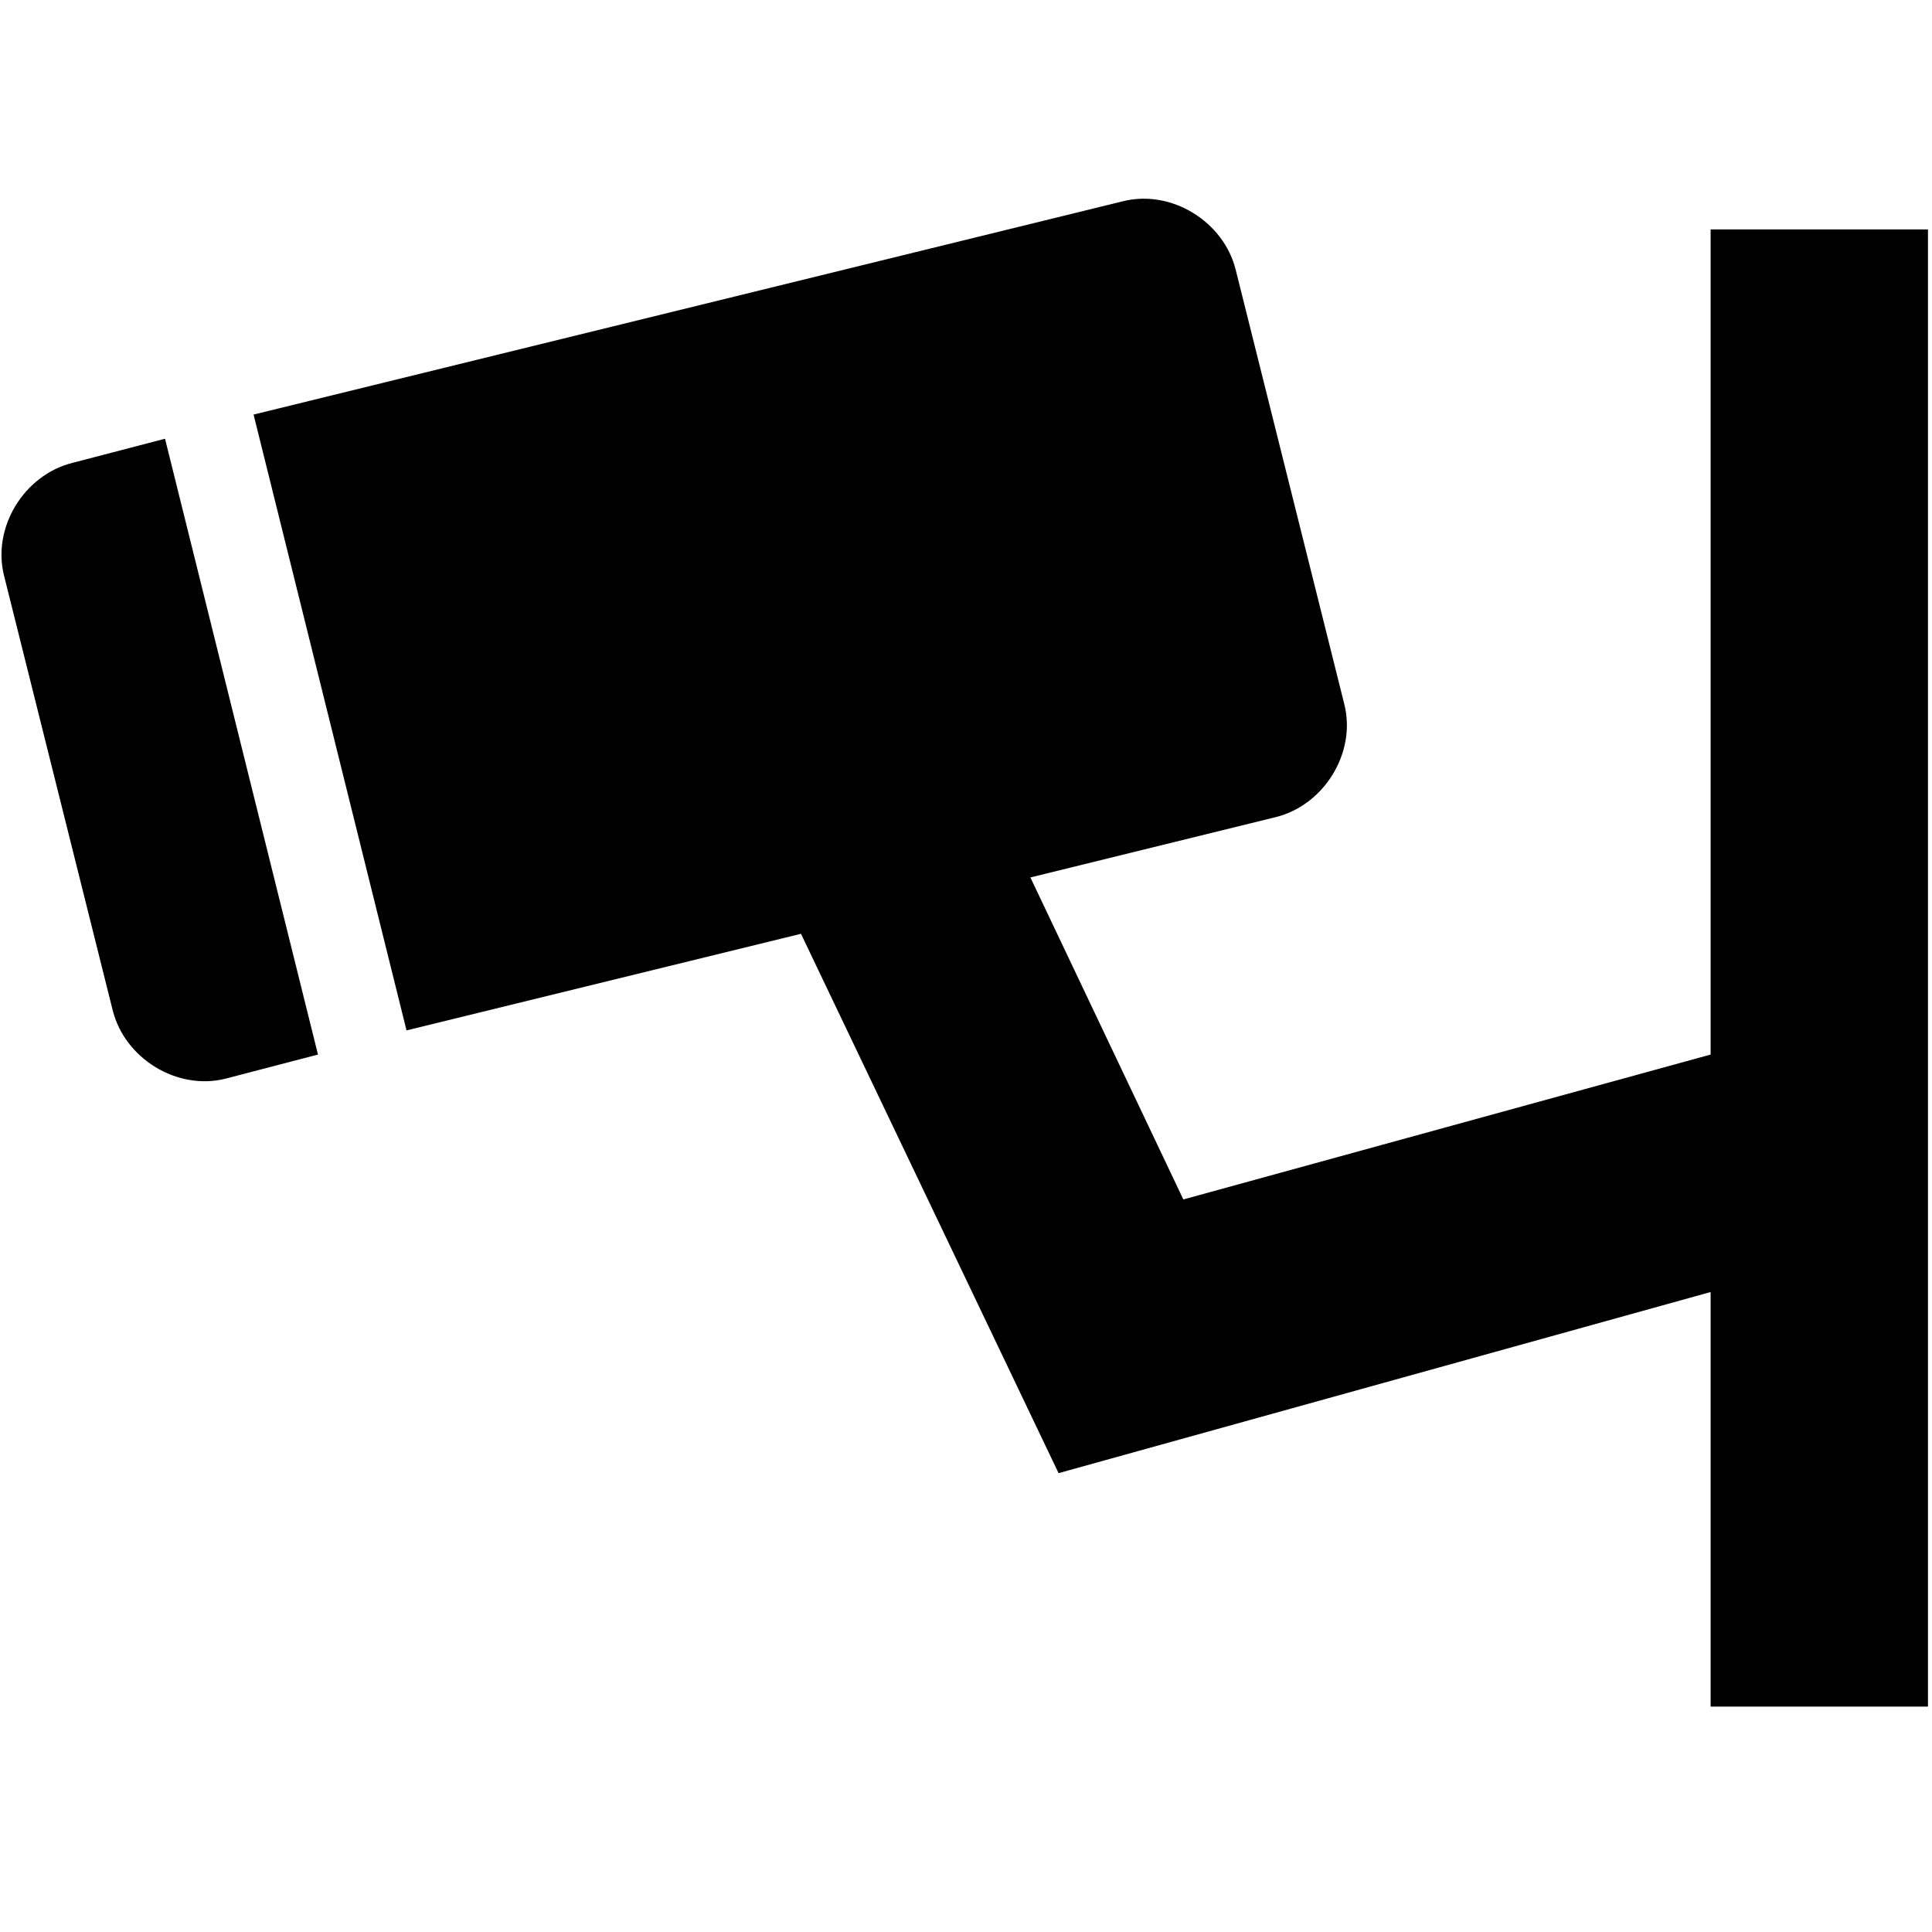
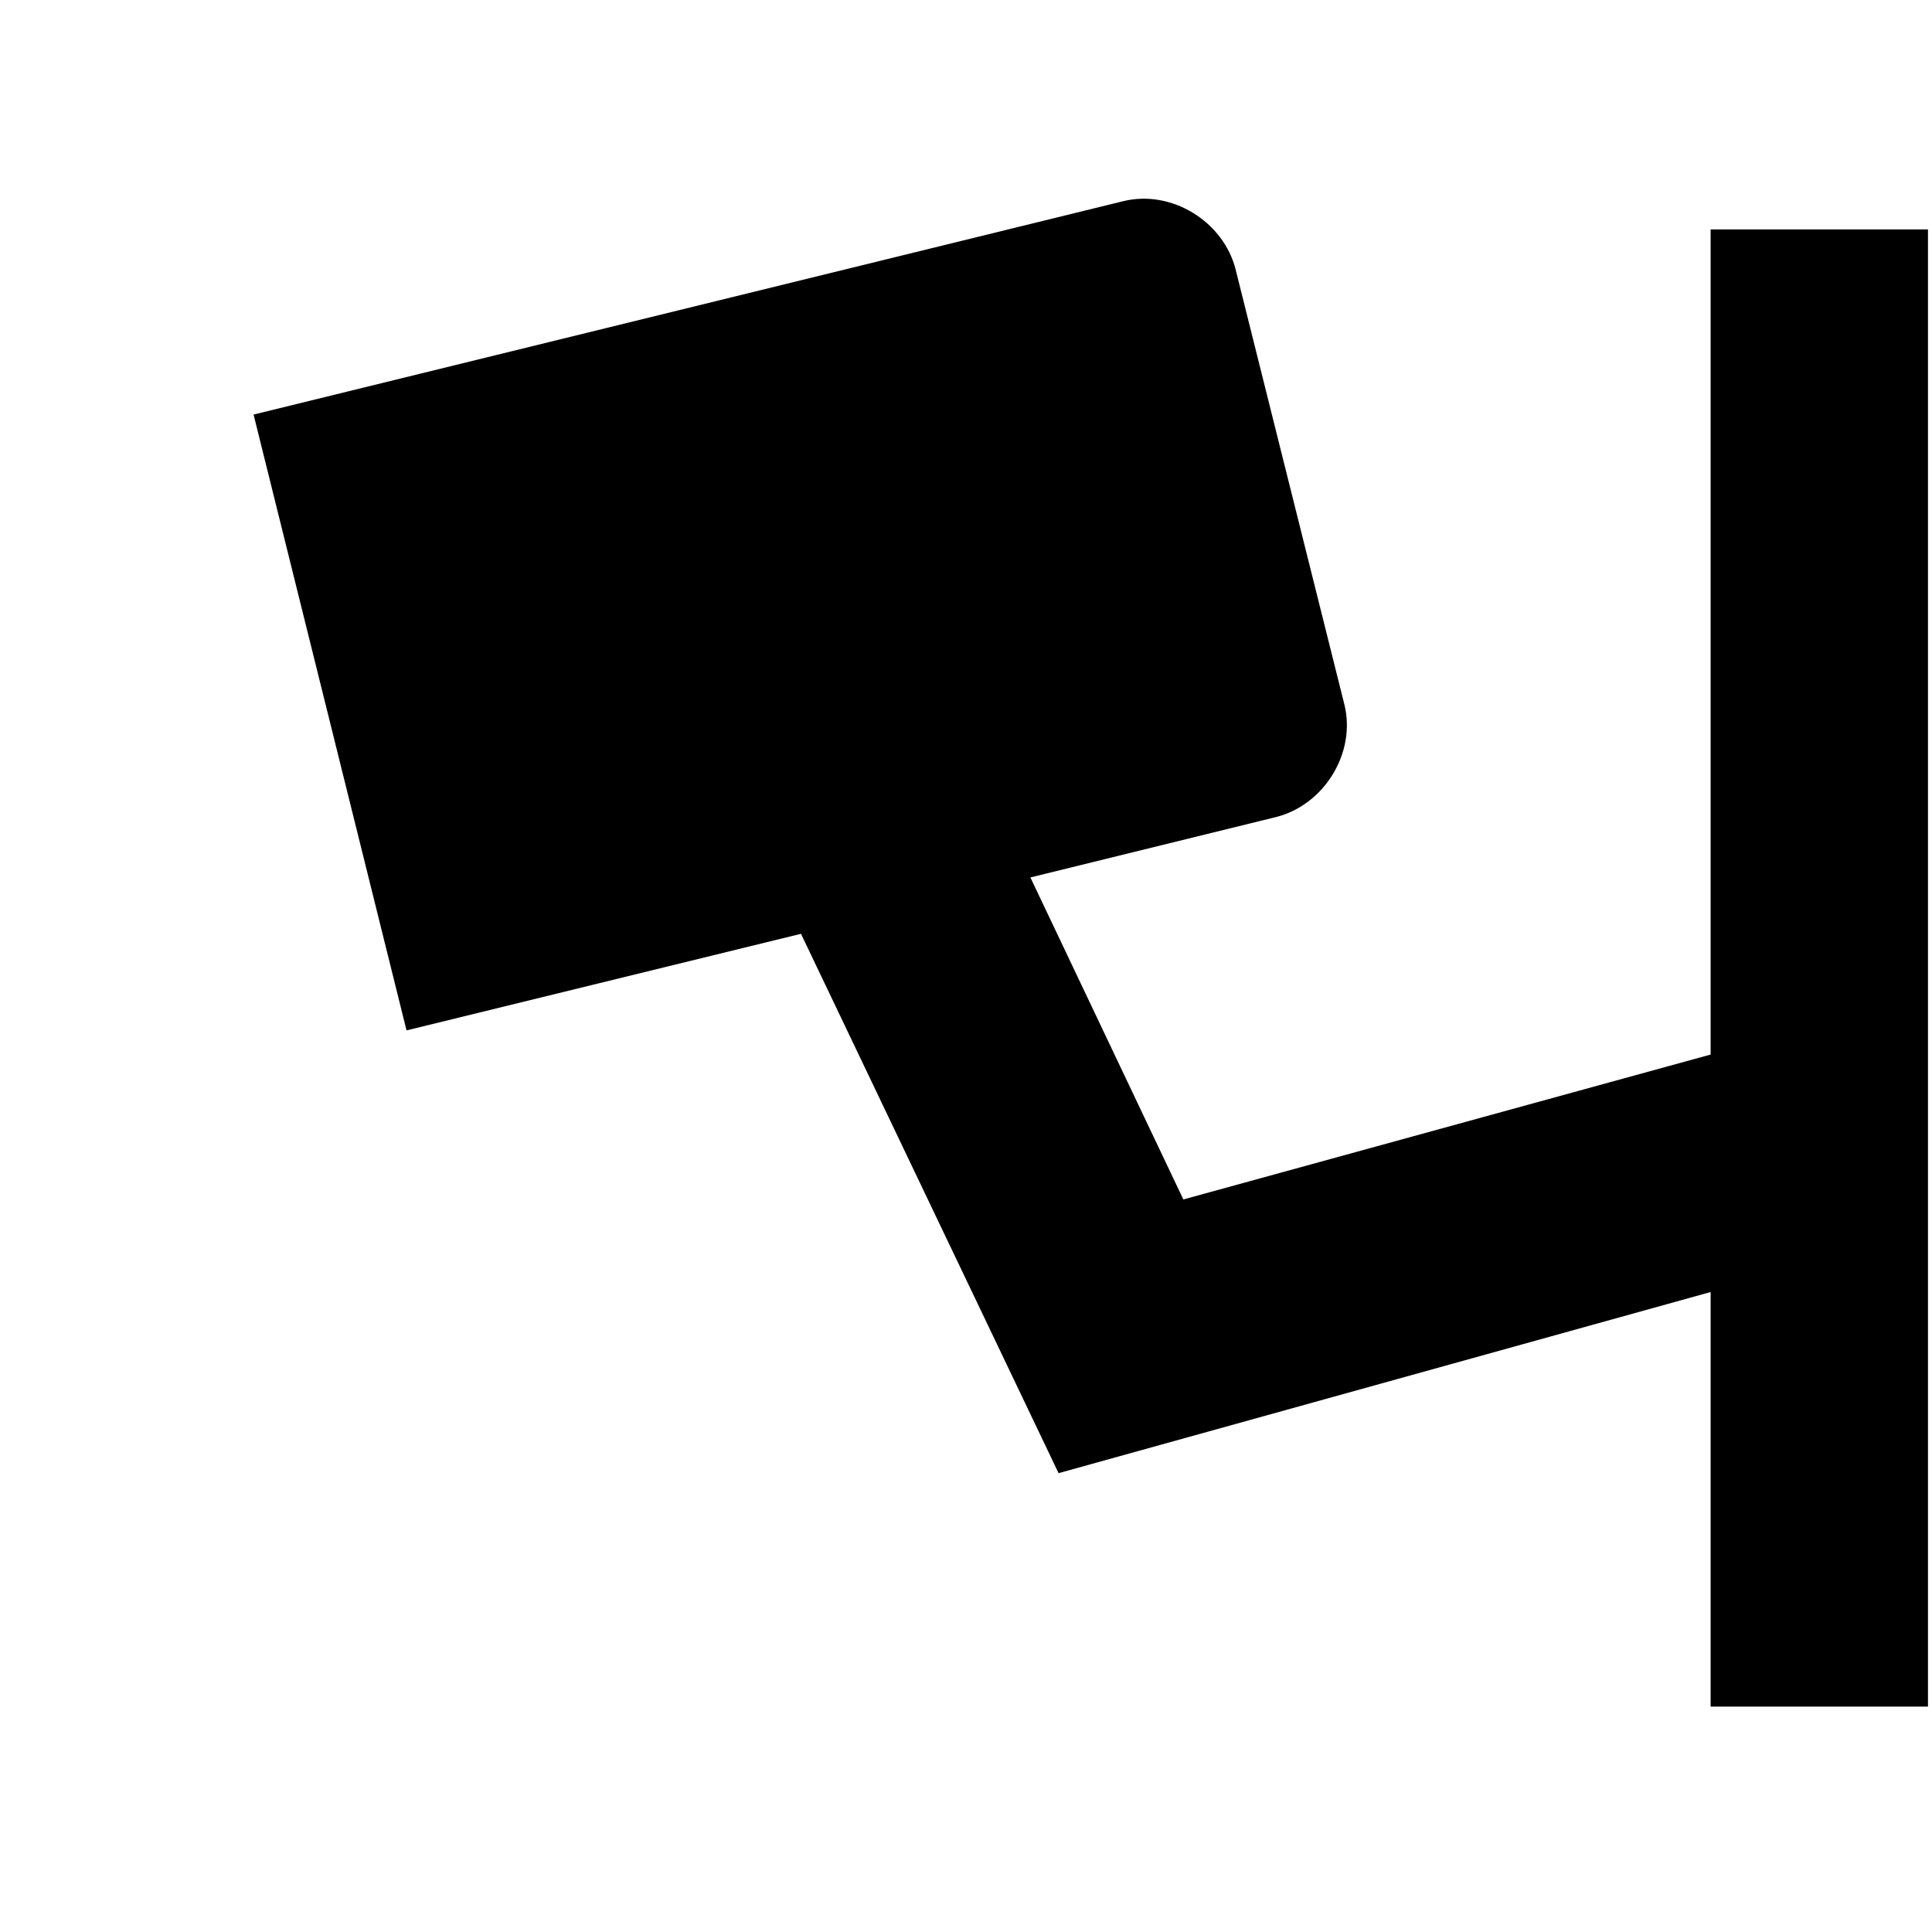
<svg xmlns="http://www.w3.org/2000/svg" id="_レイヤー_1" data-name="レイヤー_1" version="1.1" viewBox="0 0 48 48">
  <g id="_x33_2">
    <path d="M47.9,5.7h-5.4v20.5l-13.1,3.6-3.8-8,6.1-1.5c1.2-.3,2-1.6,1.7-2.8l-2.7-10.8c-.3-1.2-1.6-2-2.8-1.7L6.3,10.3l3.8,15.3,9.8-2.4,6.4,13.4,16.2-4.5v10.3h5.4V5.7Z" />
-     <path d="M1.8,11.5c-1.2.3-2,1.6-1.7,2.8l2.7,10.8c.3,1.2,1.6,2,2.8,1.7l2.3-.6-3.8-15.3-2.3.6Z" />
  </g>
</svg>